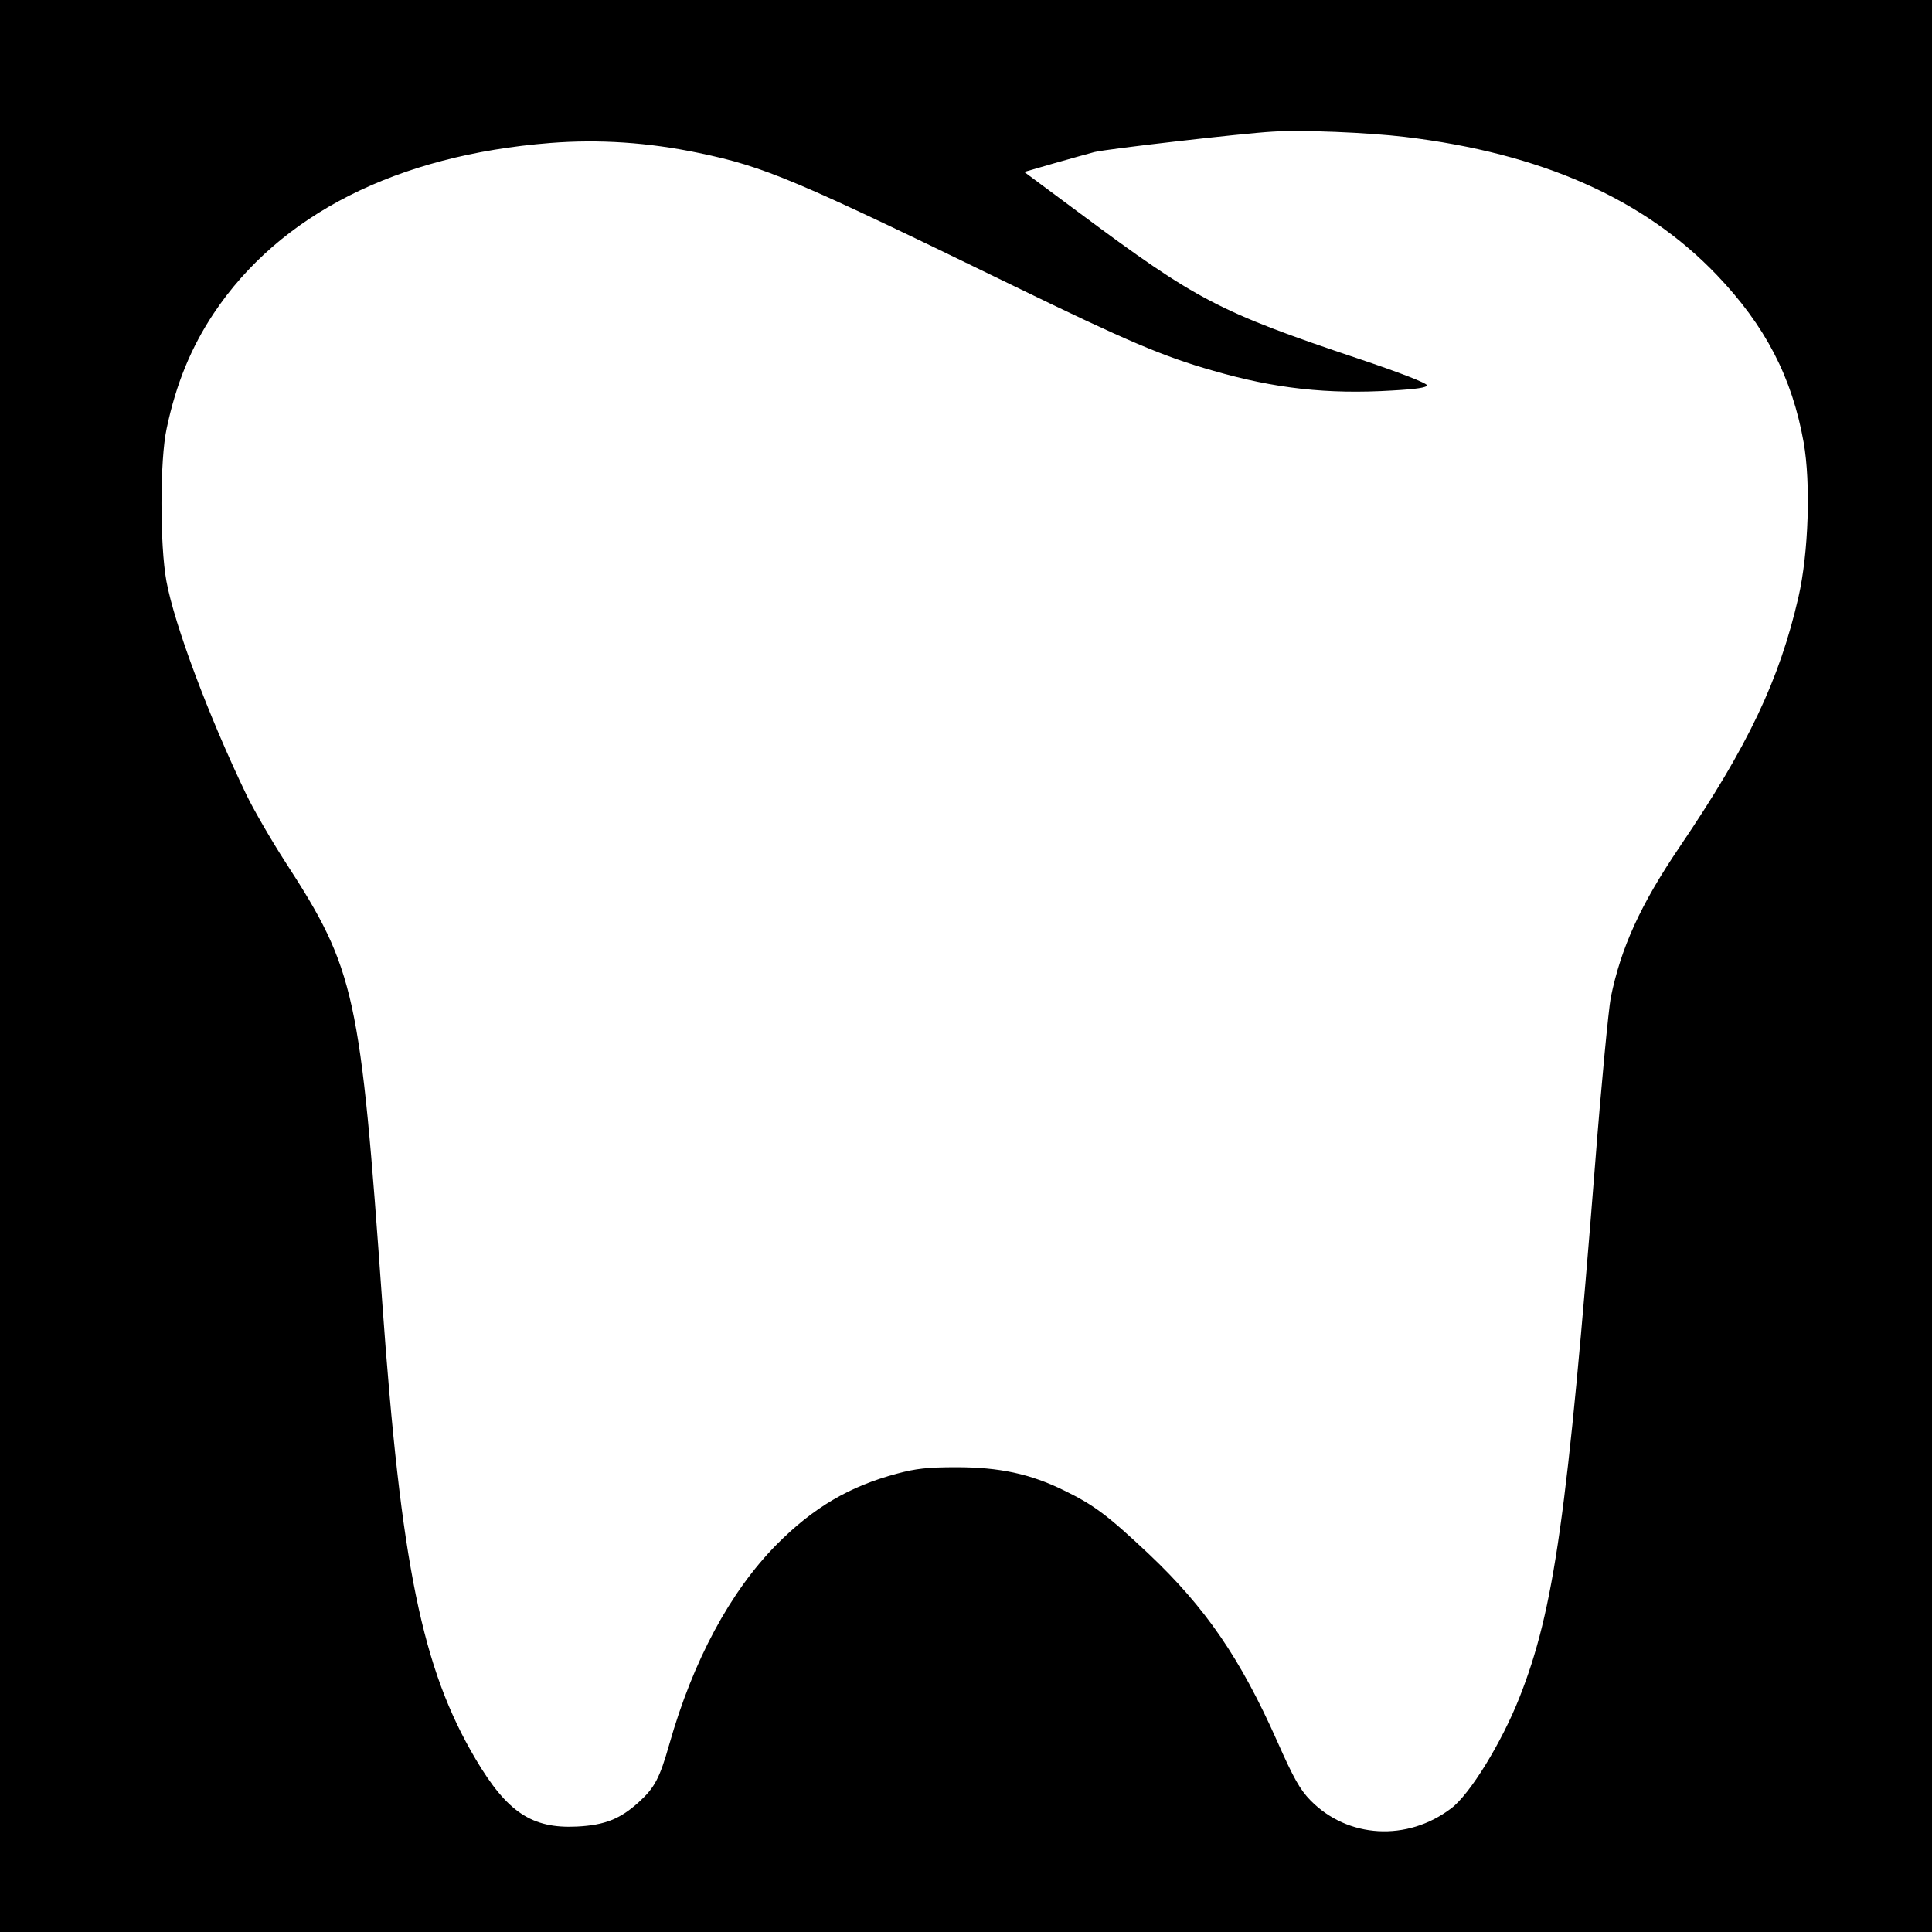
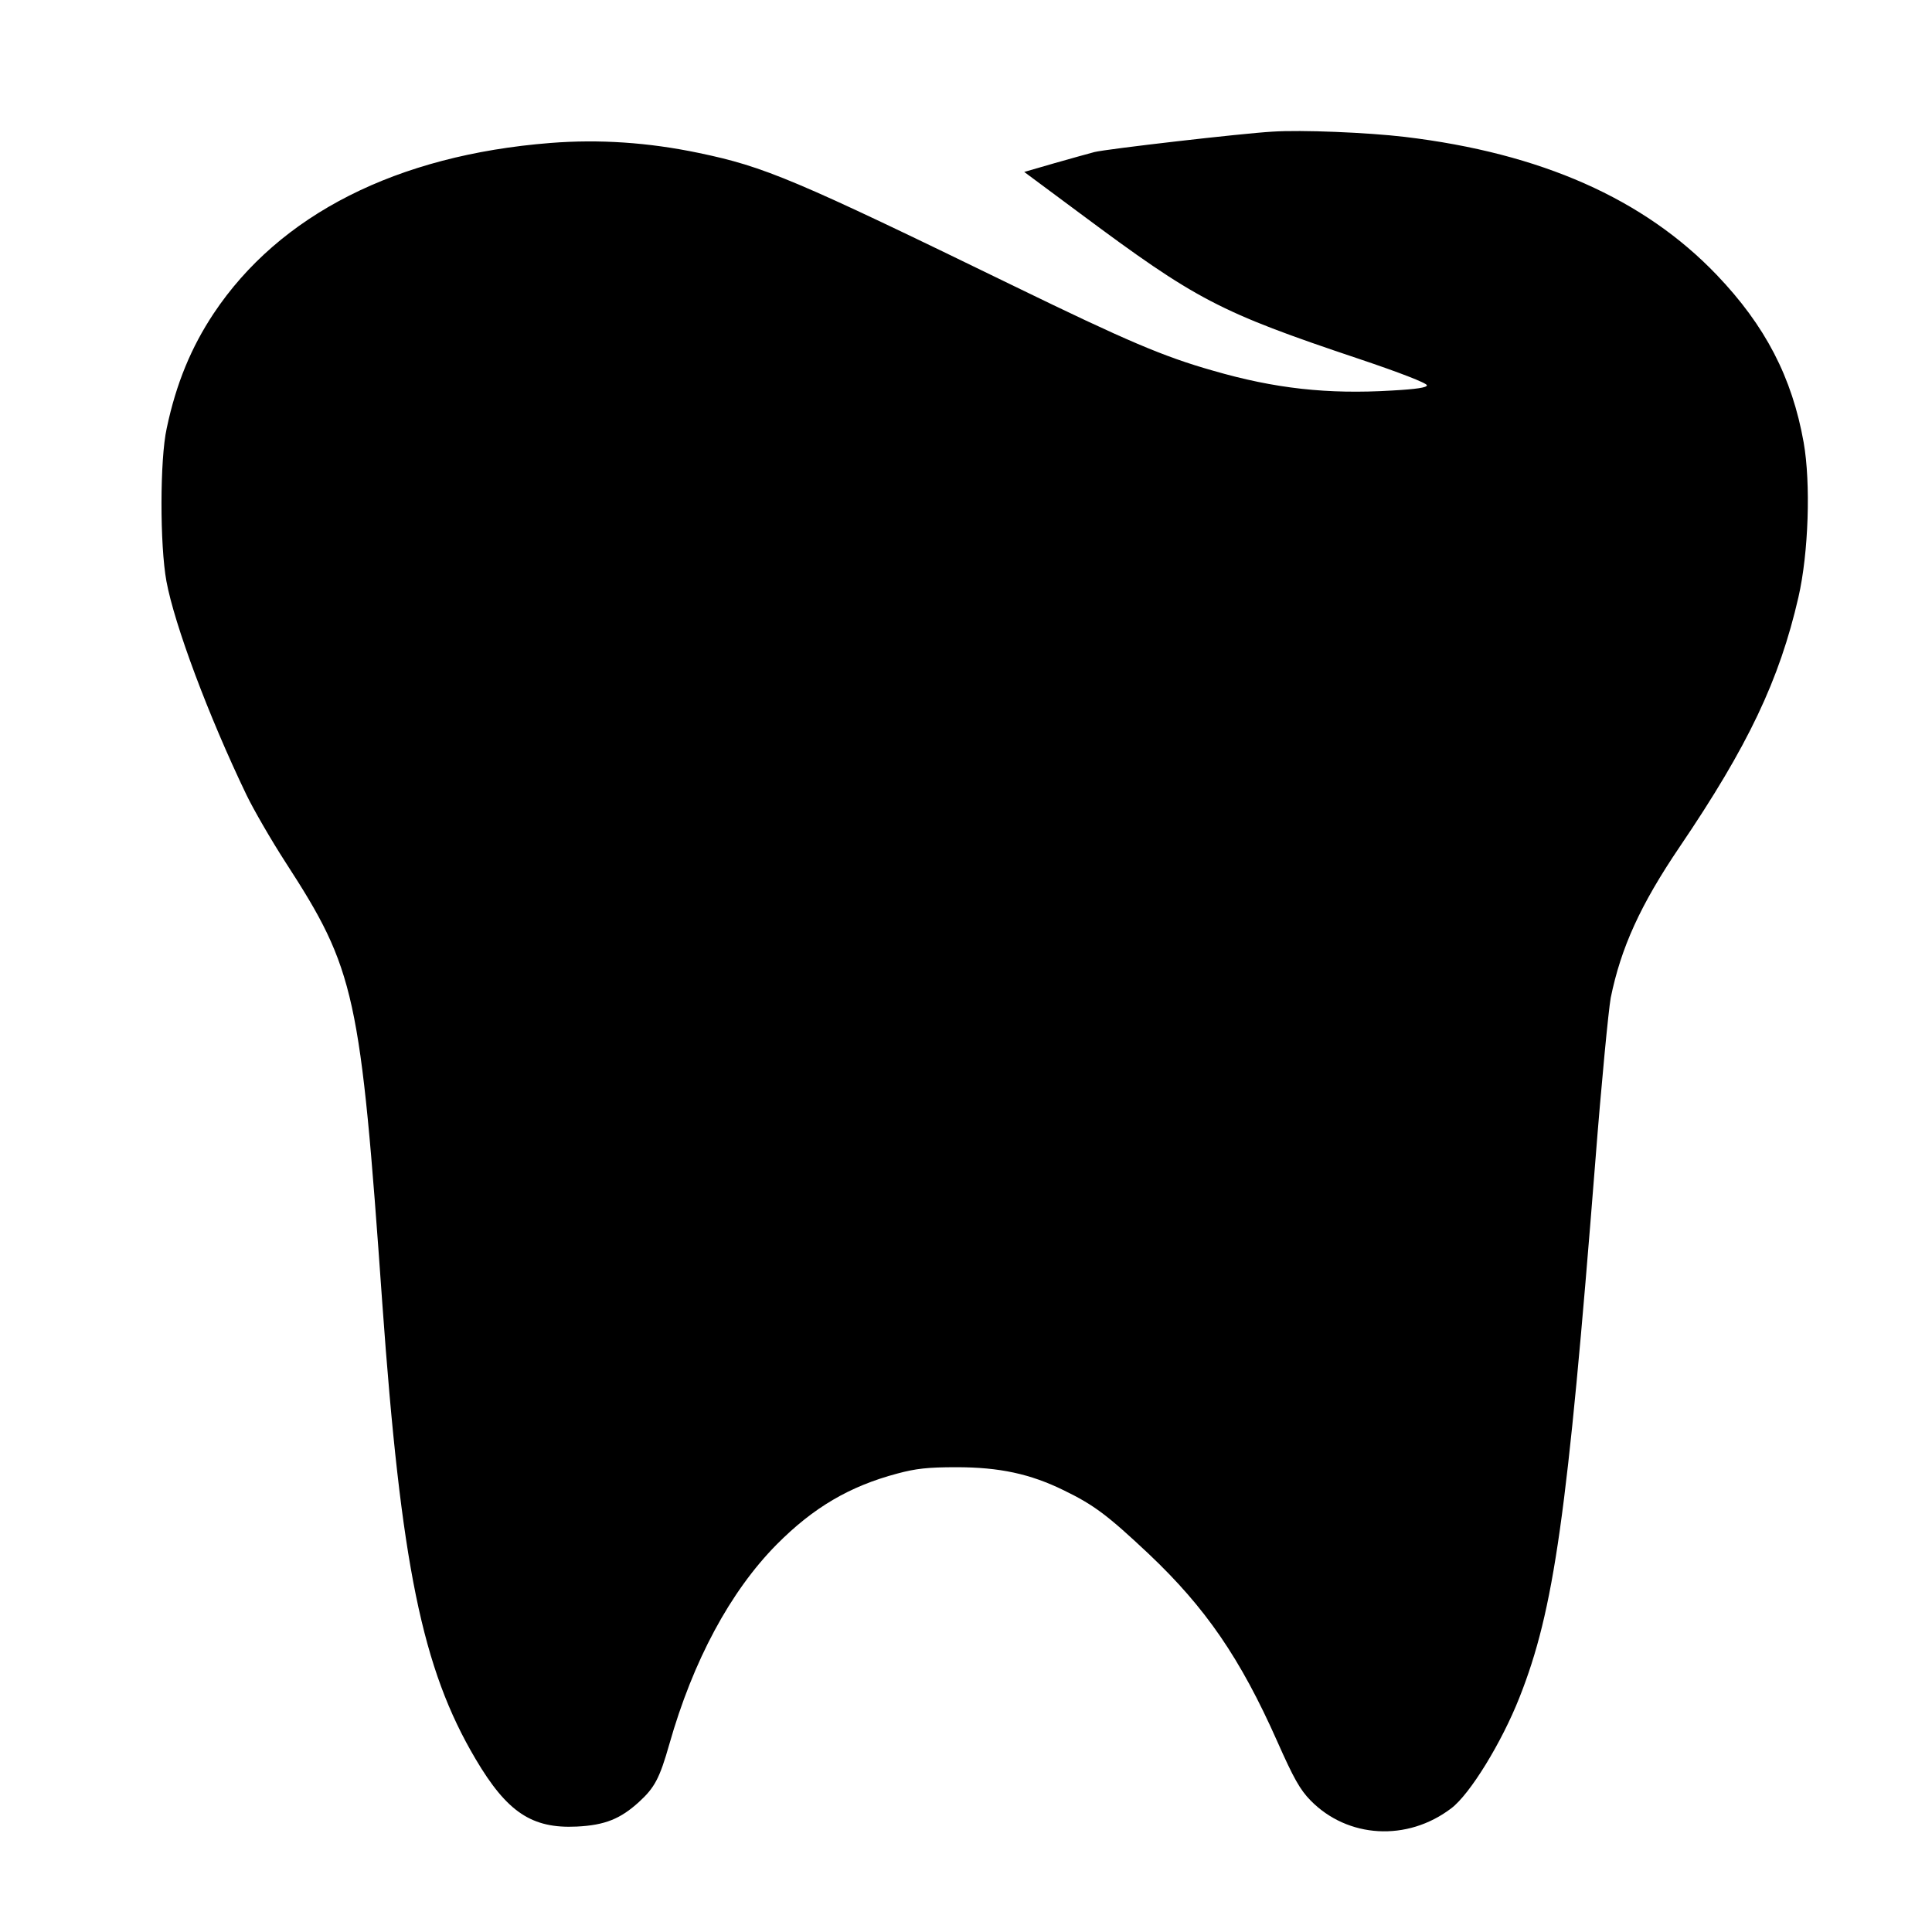
<svg xmlns="http://www.w3.org/2000/svg" version="1.0" width="700pt" height="700pt" viewBox="0 0 700 700" preserveAspectRatio="xMidYMid meet">
  <g transform="translate(0,700) scale(0.1,-0.1)" fill="#000000" stroke="none">
-     <path d="M0 3500 l0 -3500 3500 0 3500 0 0 3500 0 3500 -3500 0 -3500 0 0 -3500z m5090 3004 c493 -59 866 -224 1130 -500 176 -184 273 -371 315 -607 26 -147 18 -400 -19 -561 -69 -300 -182 -538 -430 -904 -143 -211 -213 -366 -250 -547 -8 -44 -34 -312 -56 -595 -101 -1280 -149 -1623 -275 -1941 -64 -162 -179 -350 -247 -401 -159 -121 -375 -109 -510 29 -38 39 -61 80 -120 213 -134 302 -260 485 -466 680 -149 140 -198 177 -307 230 -122 60 -234 84 -390 84 -104 0 -147 -5 -214 -23 -173 -46 -304 -123 -437 -257 -168 -170 -303 -421 -389 -724 -35 -123 -53 -157 -110 -209 -67 -61 -123 -84 -225 -89 -163 -8 -253 52 -367 245 -194 328 -270 703 -338 1653 -79 1119 -98 1206 -350 1595 -53 82 -117 193 -142 245 -138 287 -261 617 -290 774 -24 131 -24 441 1 554 34 162 89 294 170 416 239 359 664 574 1220 618 177 14 355 2 537 -36 240 -50 347 -95 1144 -483 407 -198 540 -255 720 -306 224 -65 415 -86 648 -72 91 5 127 11 127 19 0 8 -101 47 -247 96 -507 170 -588 213 -1010 527 l-202 150 107 31 c59 17 125 35 147 41 43 11 537 68 645 74 105 7 345 -3 480 -19z" />
+     <path d="M0 3500 z m5090 3004 c493 -59 866 -224 1130 -500 176 -184 273 -371 315 -607 26 -147 18 -400 -19 -561 -69 -300 -182 -538 -430 -904 -143 -211 -213 -366 -250 -547 -8 -44 -34 -312 -56 -595 -101 -1280 -149 -1623 -275 -1941 -64 -162 -179 -350 -247 -401 -159 -121 -375 -109 -510 29 -38 39 -61 80 -120 213 -134 302 -260 485 -466 680 -149 140 -198 177 -307 230 -122 60 -234 84 -390 84 -104 0 -147 -5 -214 -23 -173 -46 -304 -123 -437 -257 -168 -170 -303 -421 -389 -724 -35 -123 -53 -157 -110 -209 -67 -61 -123 -84 -225 -89 -163 -8 -253 52 -367 245 -194 328 -270 703 -338 1653 -79 1119 -98 1206 -350 1595 -53 82 -117 193 -142 245 -138 287 -261 617 -290 774 -24 131 -24 441 1 554 34 162 89 294 170 416 239 359 664 574 1220 618 177 14 355 2 537 -36 240 -50 347 -95 1144 -483 407 -198 540 -255 720 -306 224 -65 415 -86 648 -72 91 5 127 11 127 19 0 8 -101 47 -247 96 -507 170 -588 213 -1010 527 l-202 150 107 31 c59 17 125 35 147 41 43 11 537 68 645 74 105 7 345 -3 480 -19z" />
  </g>
</svg>